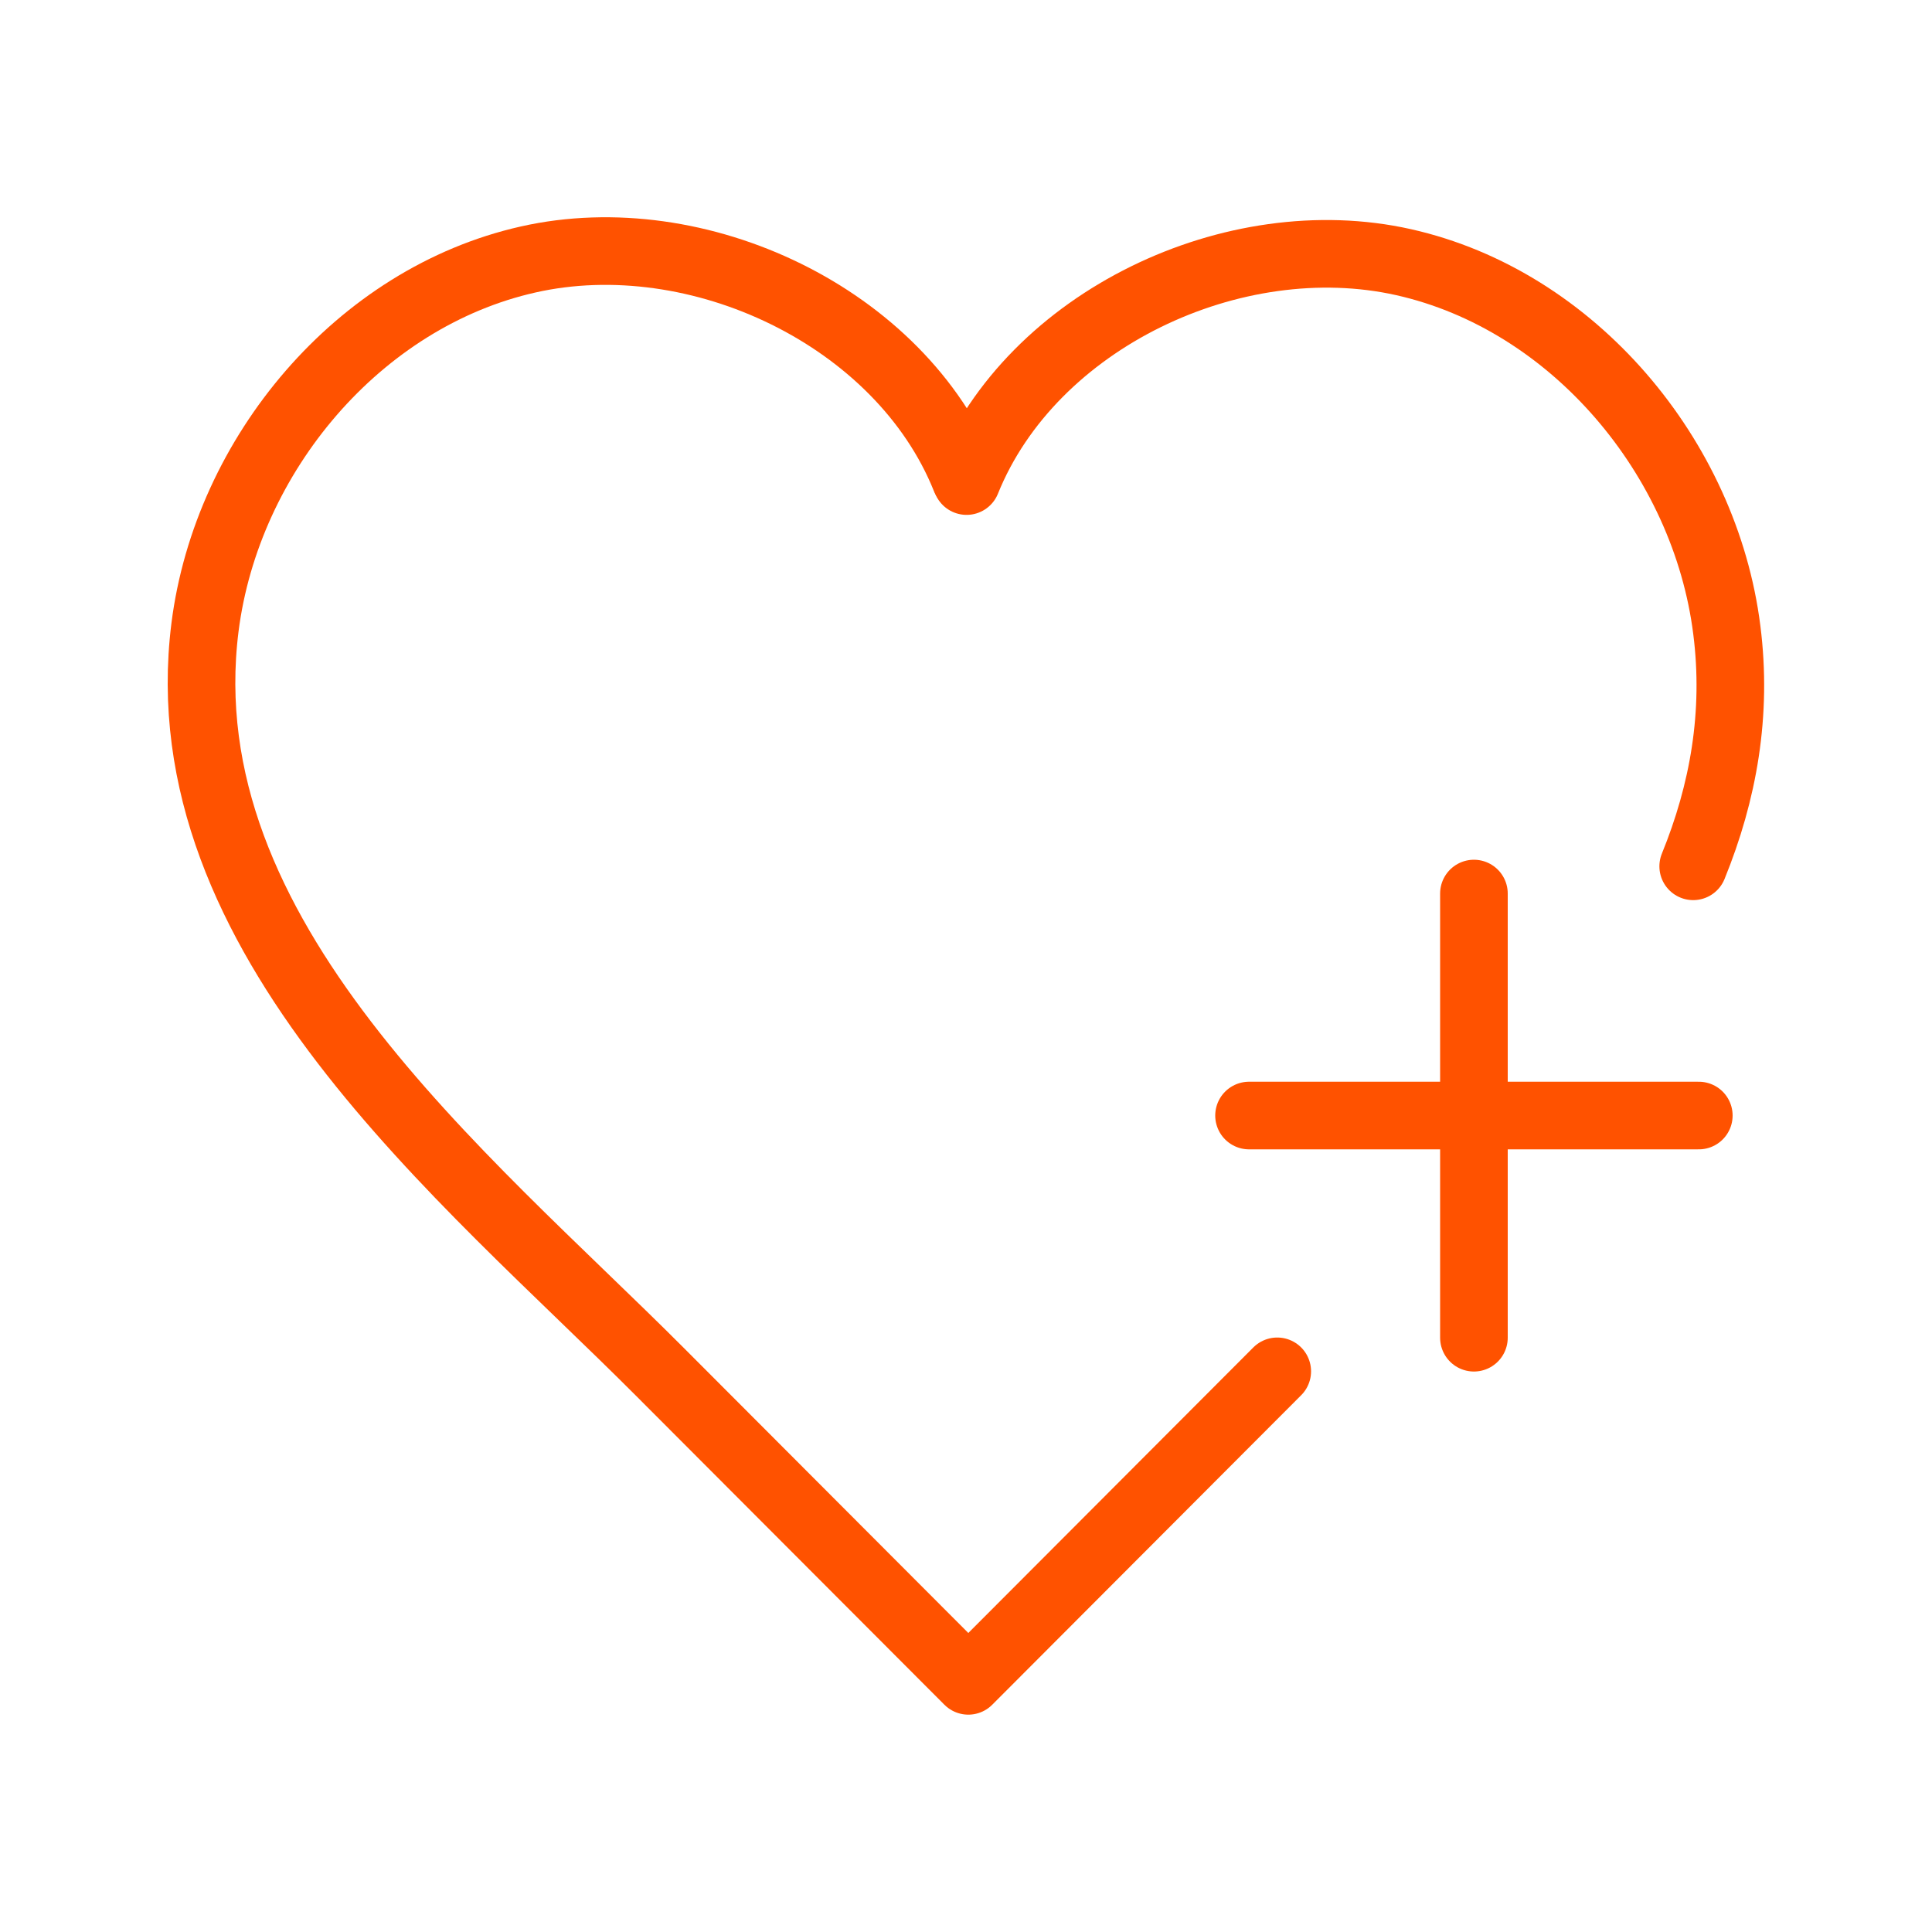
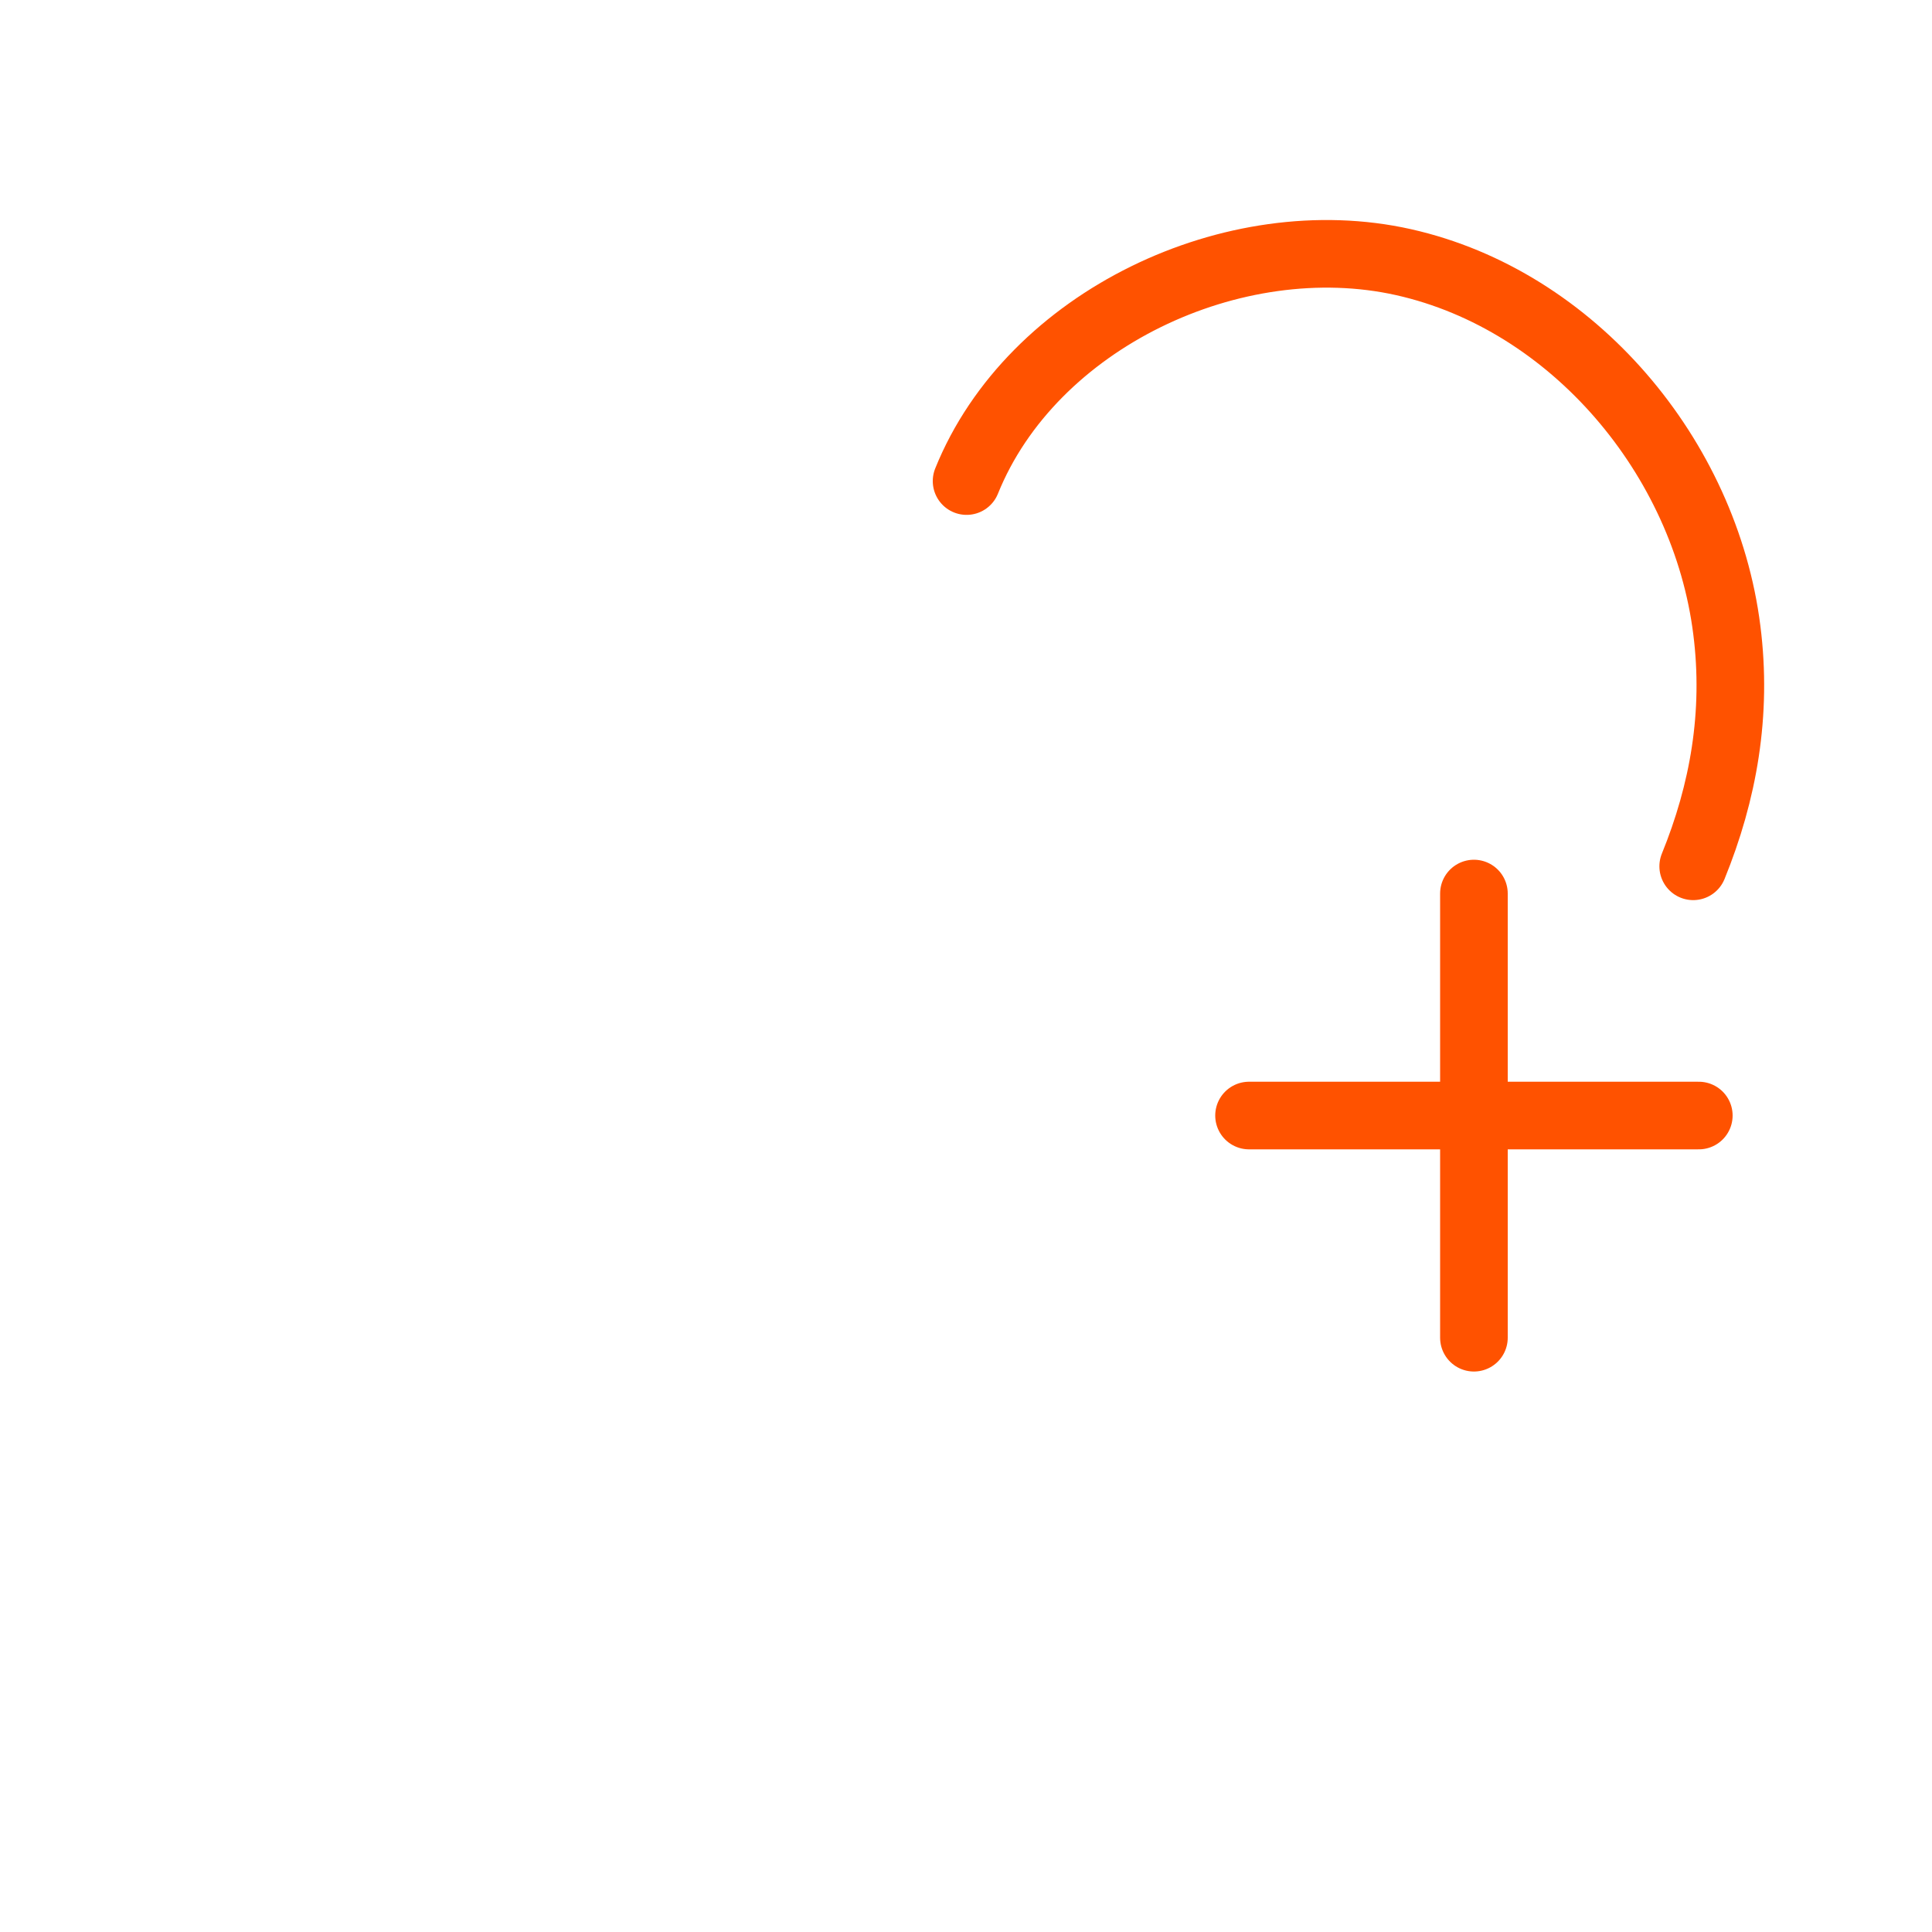
<svg xmlns="http://www.w3.org/2000/svg" id="Layer_1" viewBox="0 0 100 100">
-   <path d="M66.11,70.98c-5.33,5.34-10.66,10.68-15.99,16.02-5.33-5.34-10.66-10.68-15.99-16.02-10.1-10.12-25.54-22.45-23.52-38.51,1.13-8.94,7.96-17.07,16.73-19.04,8.78-1.98,19.26,2.97,22.62,11.33" fill="none" stroke="#ff5200" stroke-linecap="round" stroke-linejoin="round" stroke-width="3.5" />
  <path d="M50.03,24.9c3.37-8.36,13.84-13.3,22.62-11.33s15.61,10.11,16.73,19.04c.55,4.33-.18,8.4-1.74,12.23" fill="none" stroke="#ff5200" stroke-linecap="round" stroke-linejoin="round" stroke-width="3.5" />
  <line x1="76.29" y1="46.25" x2="76.29" y2="69.24" fill="none" stroke="#ff5200" stroke-linecap="round" stroke-linejoin="round" stroke-width="3.5" />
  <line x1="64.65" y1="57.74" x2="87.93" y2="57.74" fill="none" stroke="#ff5200" stroke-linecap="round" stroke-linejoin="round" stroke-width="3.5" />
</svg>